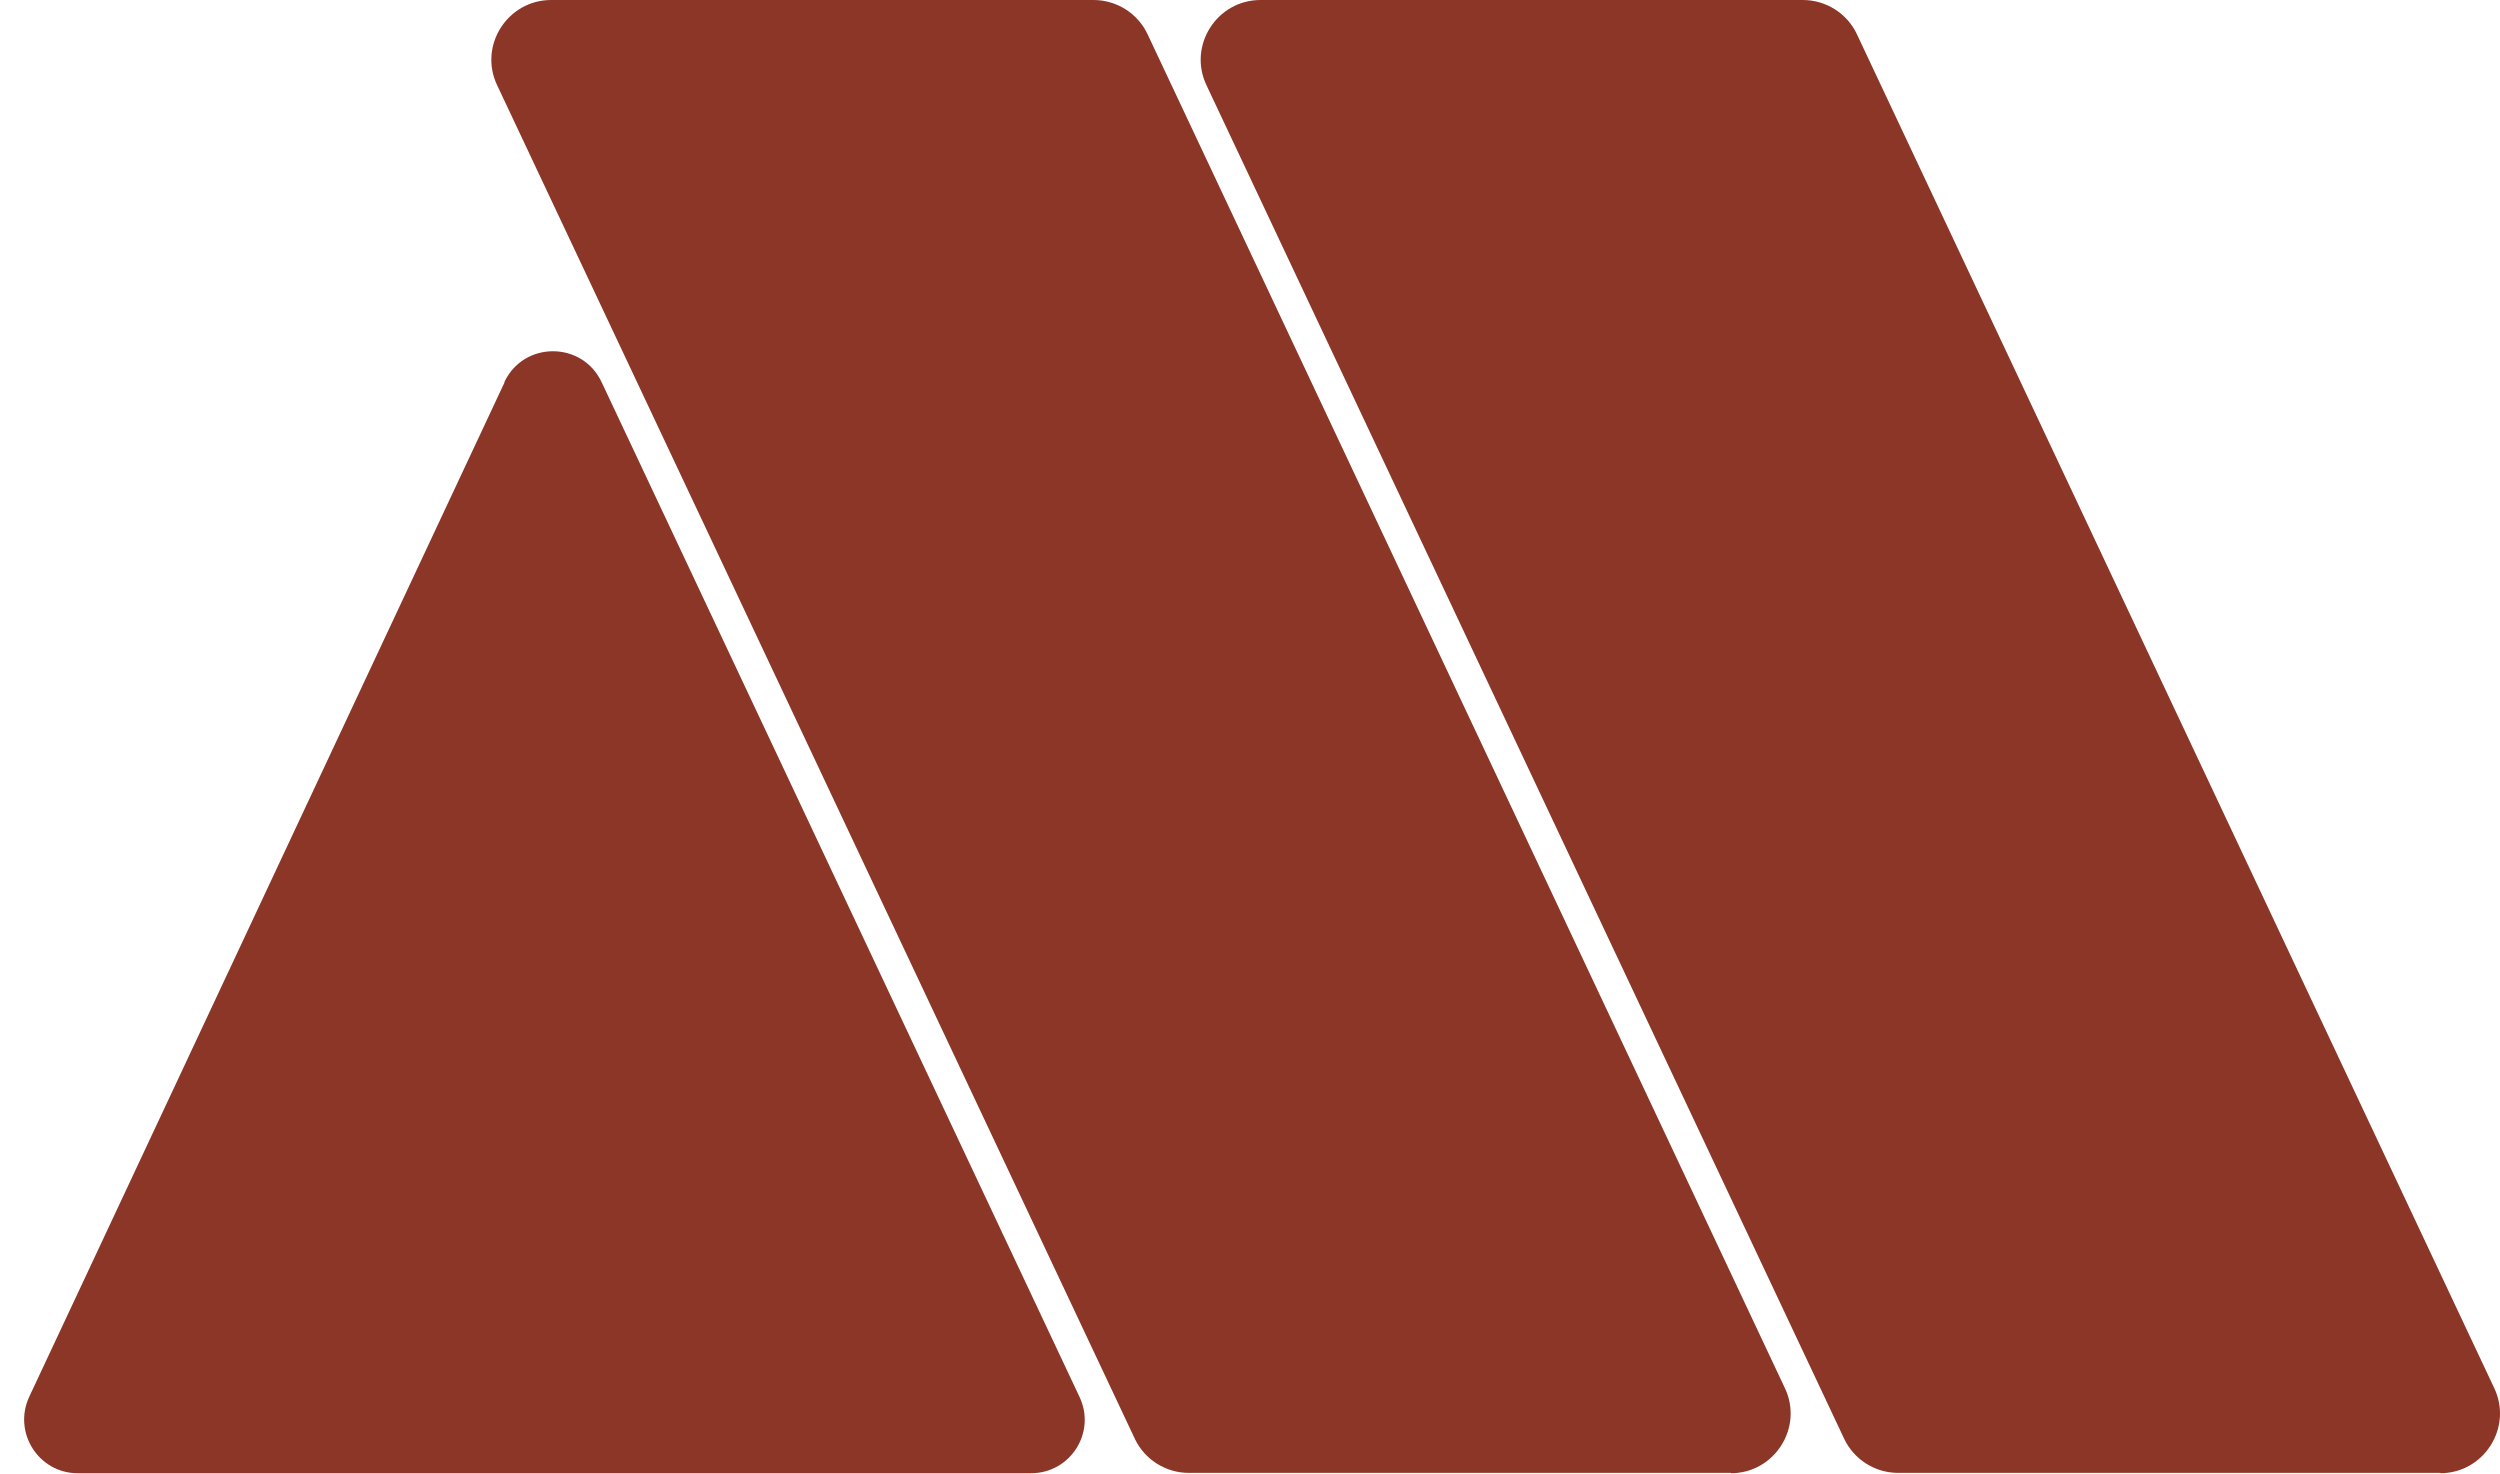
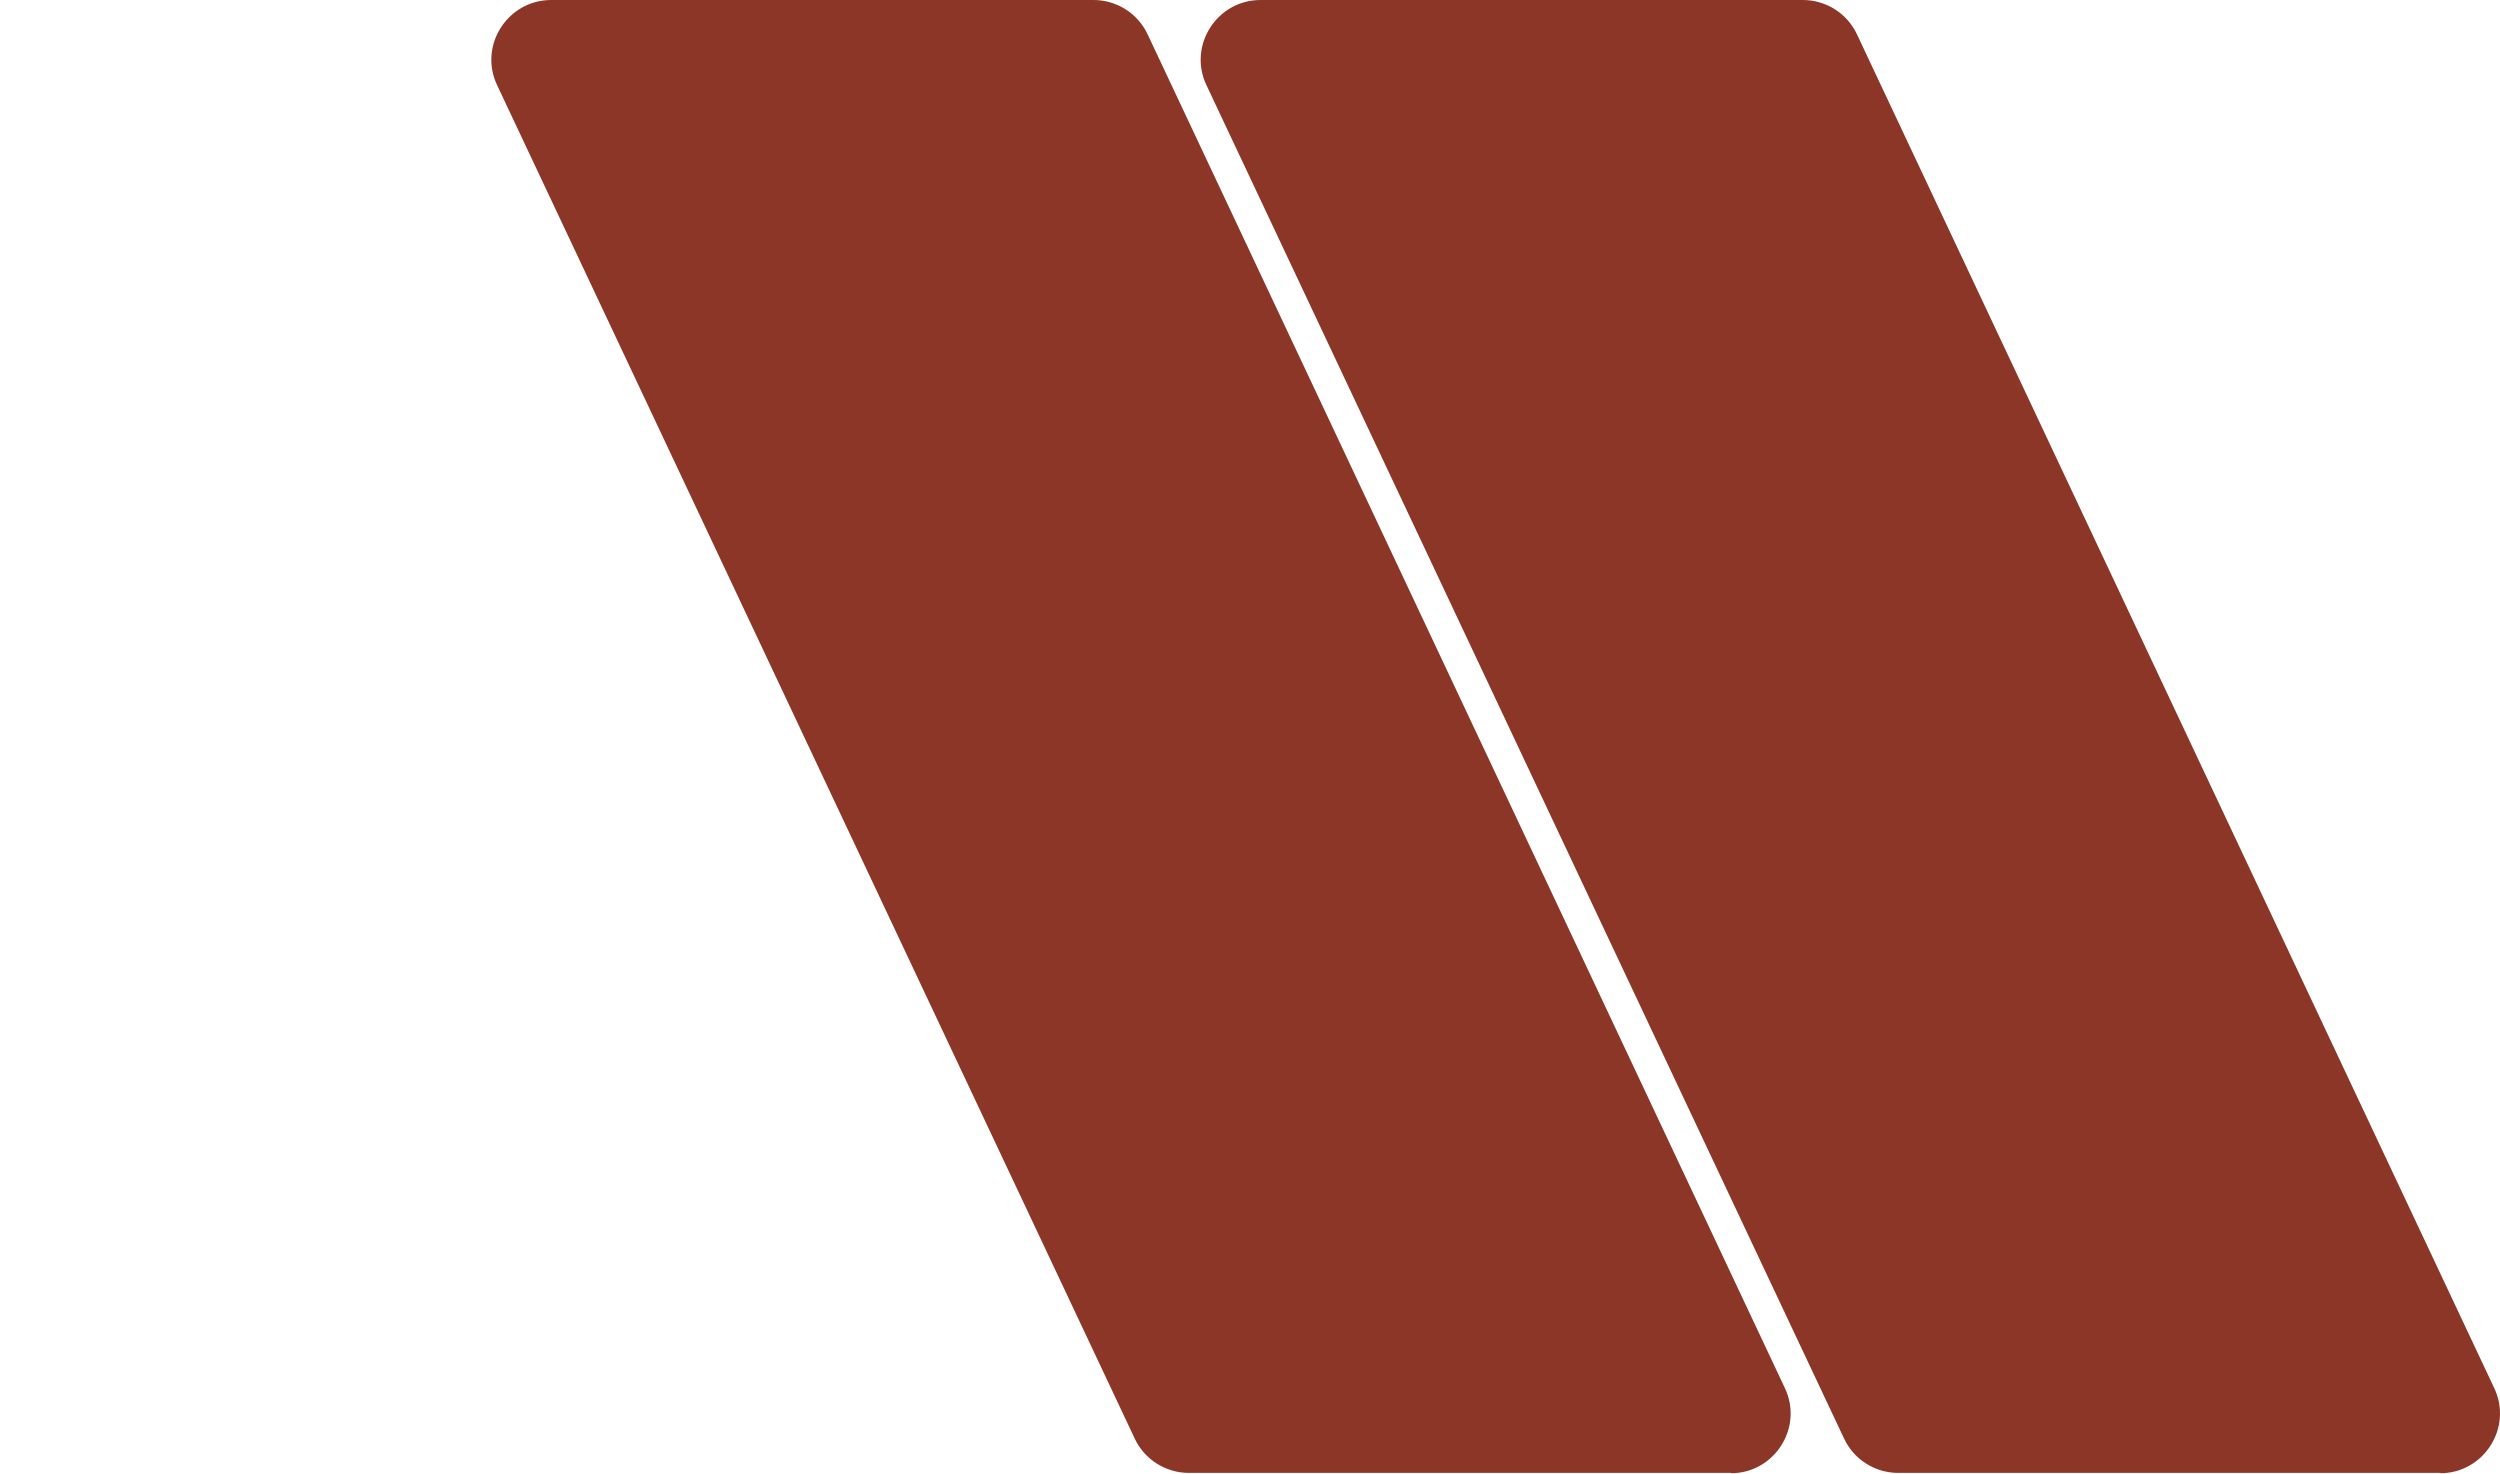
<svg xmlns="http://www.w3.org/2000/svg" width="95" height="56" viewBox="0 0 95 56" fill="none">
  <path d="M65.785 55.97H45.175C44.293 55.97 43.49 55.457 43.121 54.668L18.89 3.236C18.179 1.736 19.285 0 20.945 0H41.554C42.436 0 43.239 0.513 43.608 1.302L67.826 52.748C68.537 54.247 67.431 55.983 65.772 55.983L65.785 55.97Z" fill="#8B3627" />
  <path d="M92.74 55.97H72.13C71.248 55.97 70.445 55.457 70.076 54.668L45.845 3.236C45.134 1.736 46.24 0 47.9 0H68.509C69.391 0 70.195 0.513 70.563 1.302L94.781 52.748C95.492 54.247 94.386 55.983 92.727 55.983L92.74 55.97Z" fill="#8B3627" />
-   <path d="M19.177 14.521L1.111 53.077C0.48 54.431 1.466 55.983 2.953 55.983H39.177C40.677 55.983 41.664 54.431 41.019 53.077L22.861 14.521C22.124 12.956 19.901 12.956 19.164 14.521H19.177Z" fill="#8B3627" />
</svg>